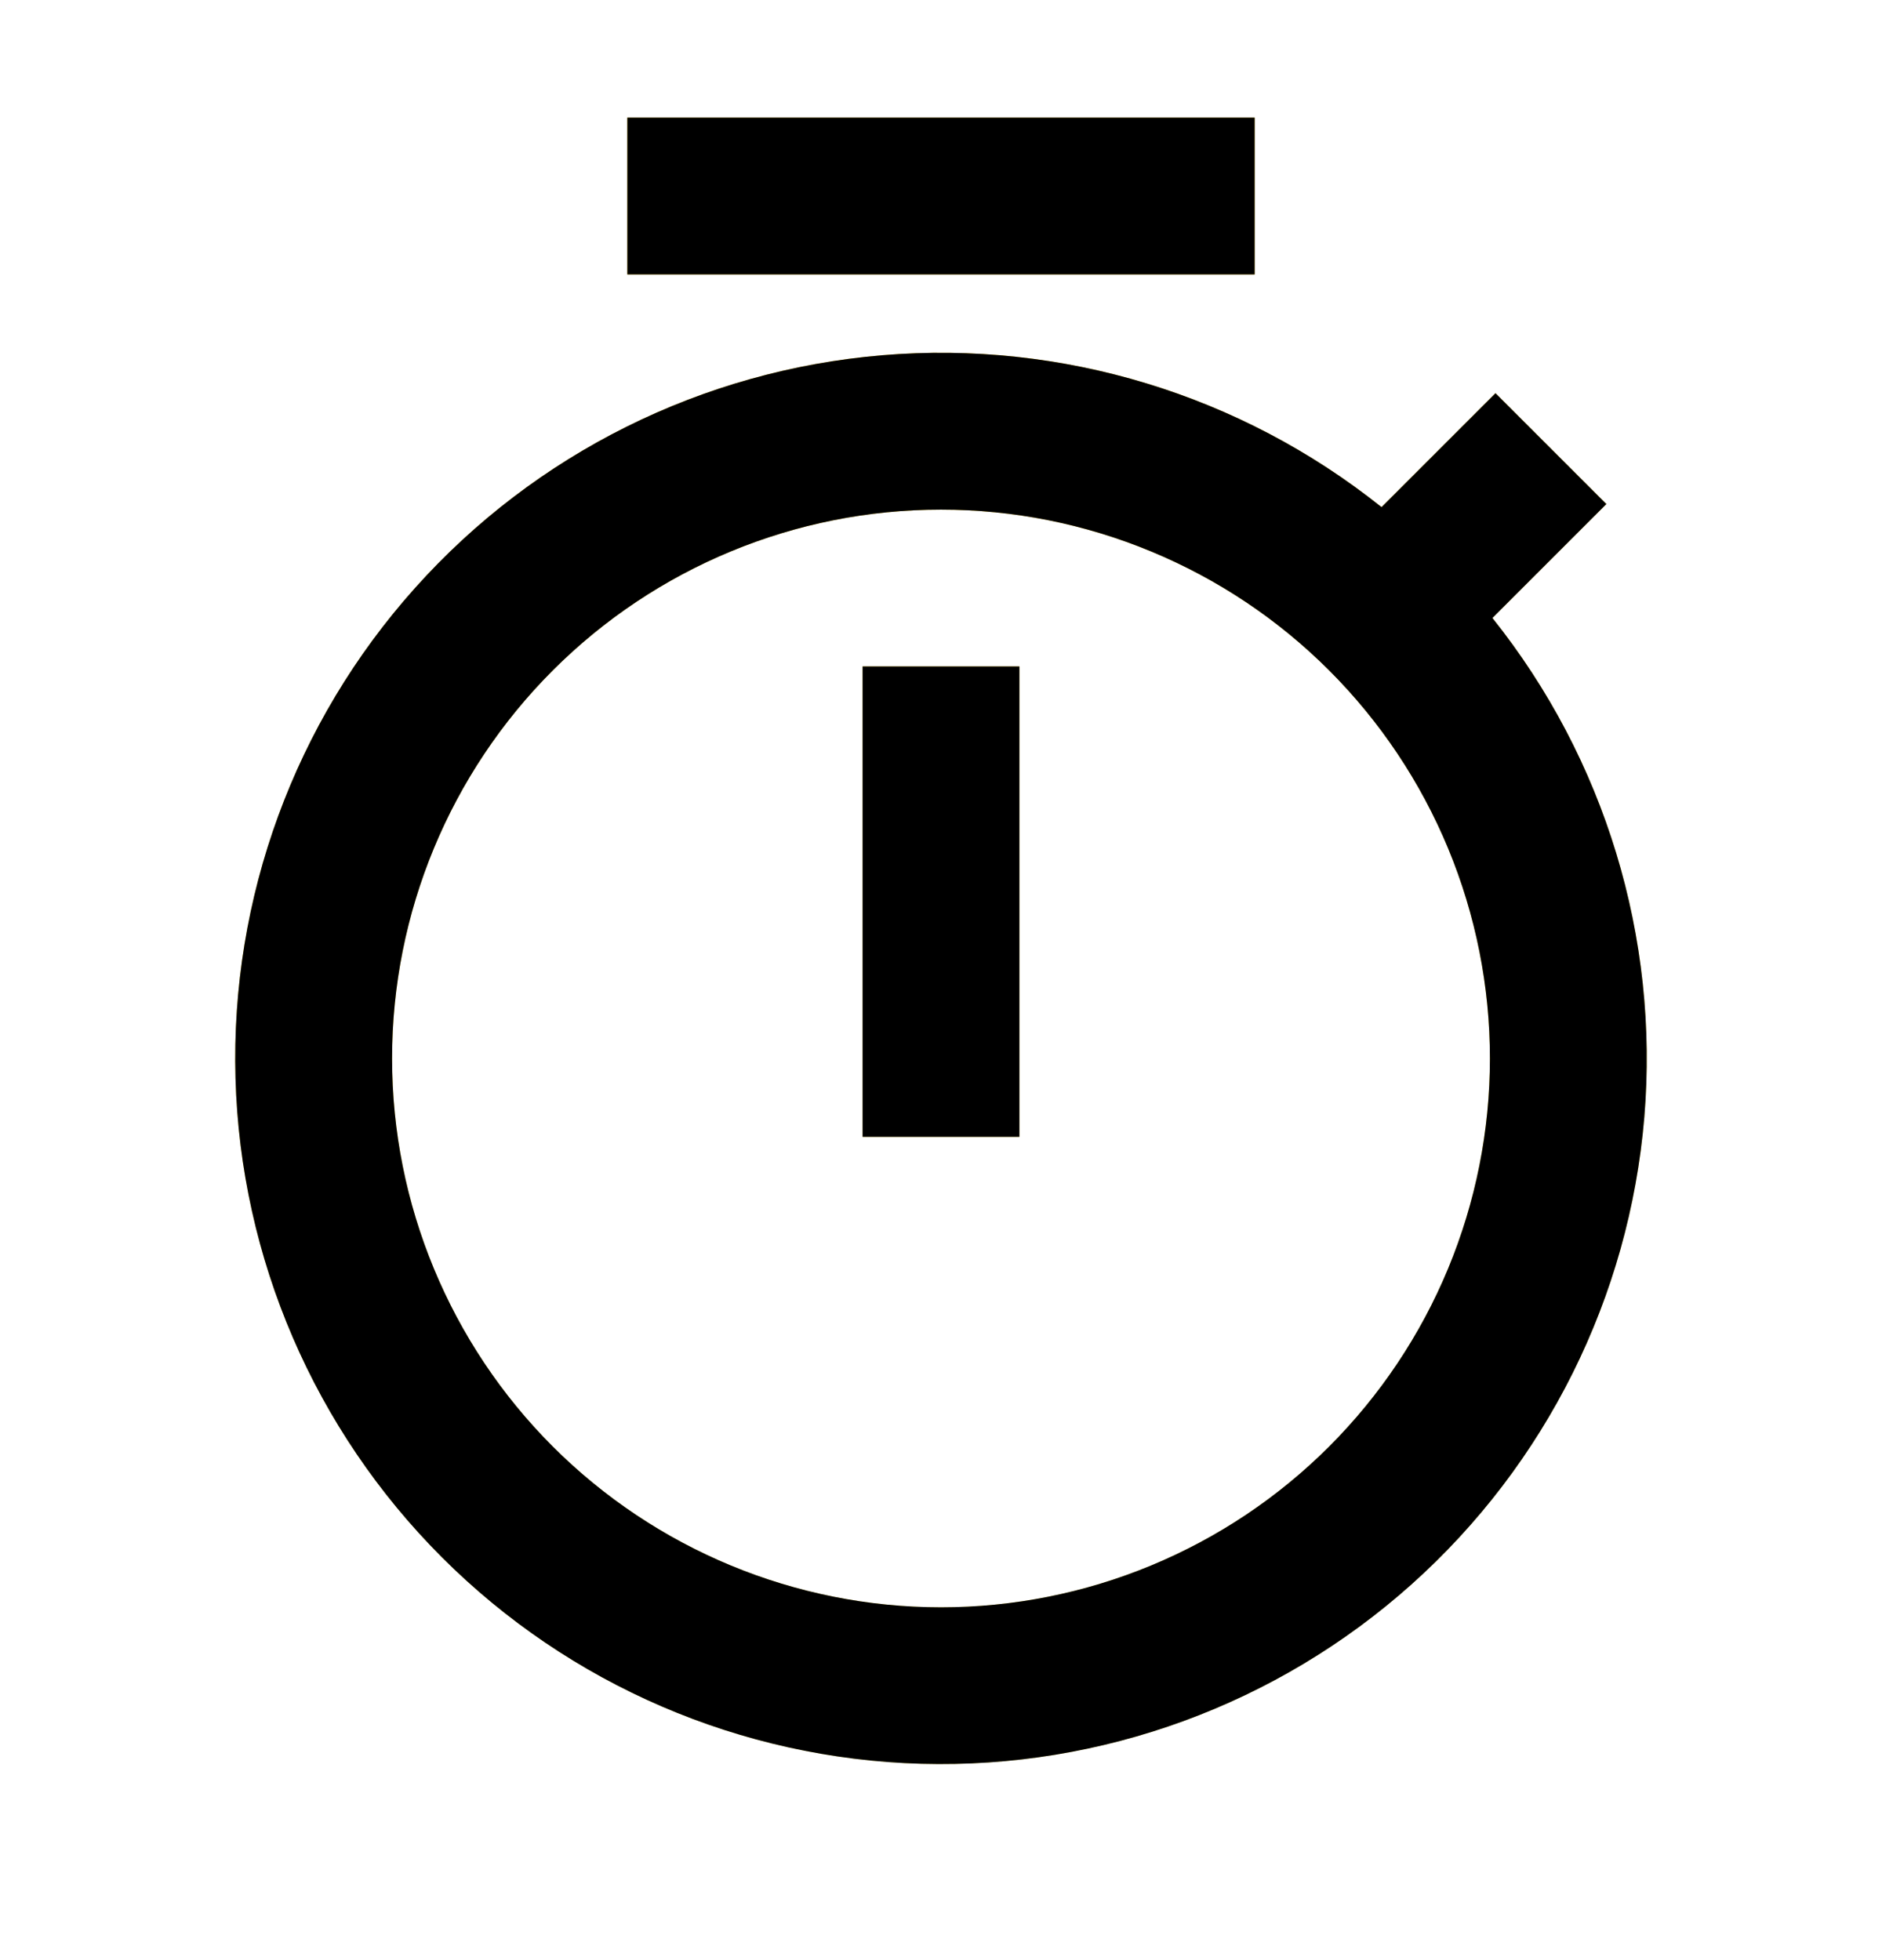
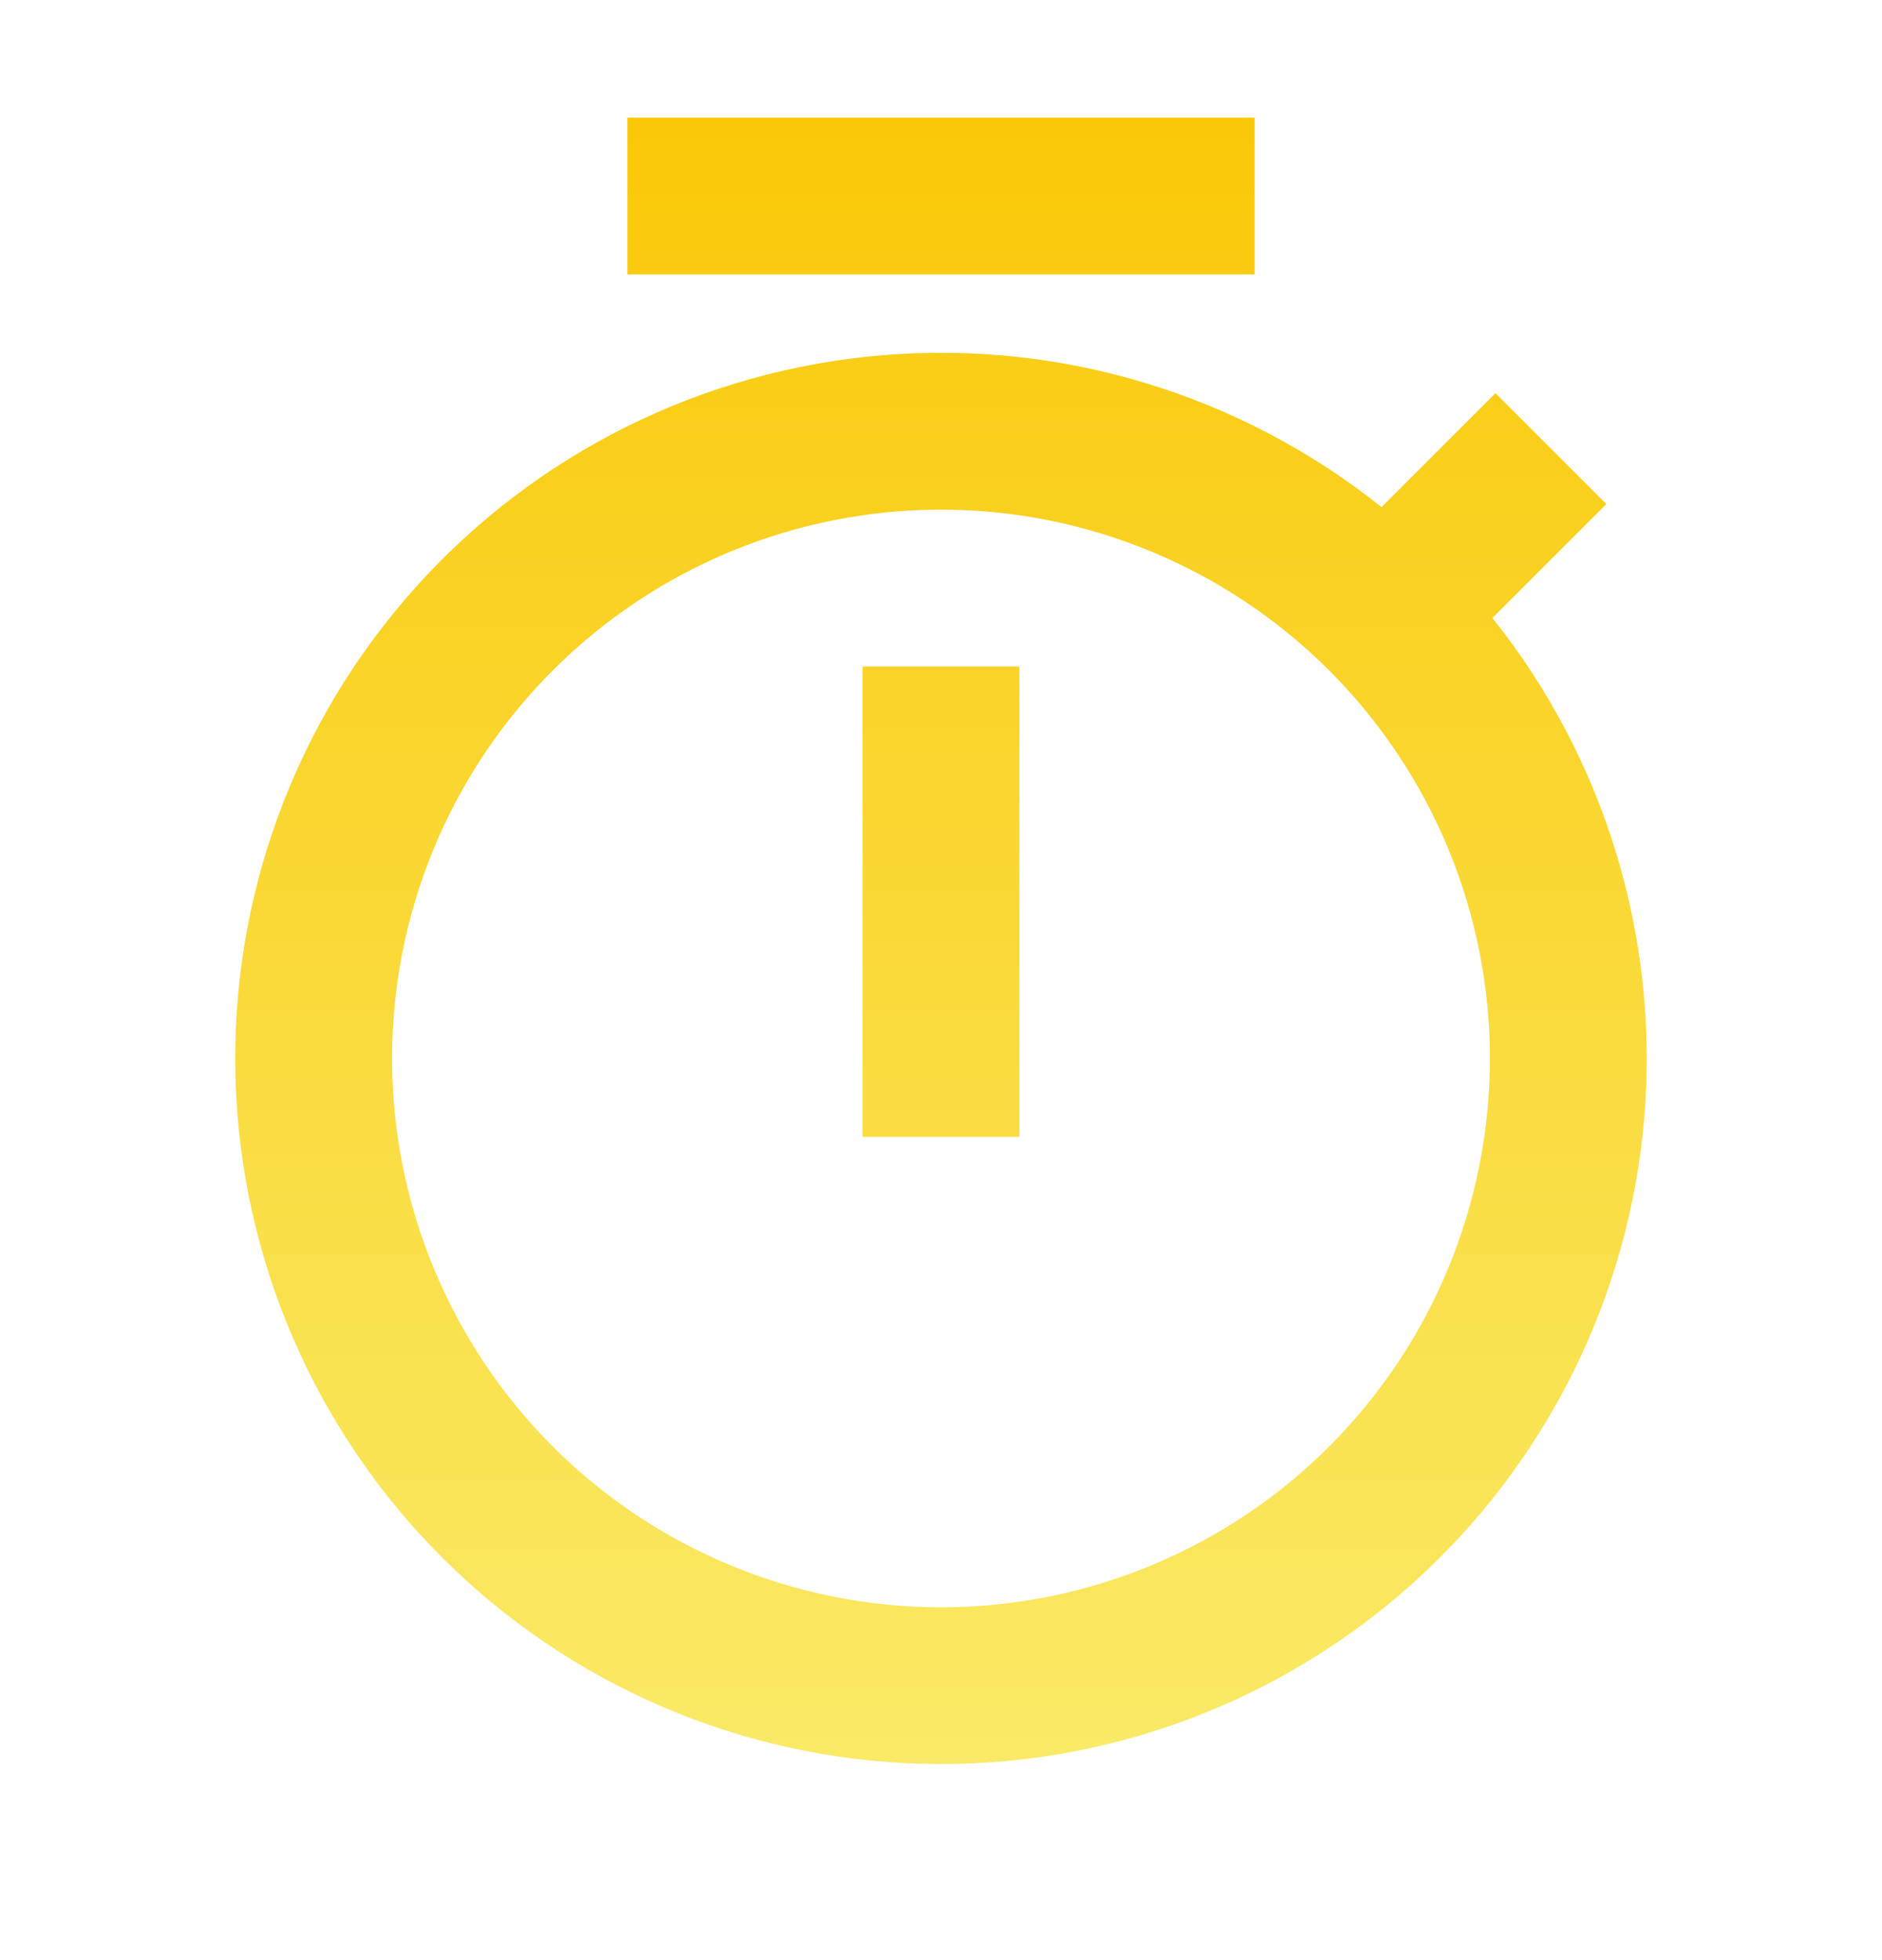
<svg xmlns="http://www.w3.org/2000/svg" width="24" height="25" viewBox="0 0 24 25" fill="none">
  <path d="M17.618 6.468L19.071 5.015L20.485 6.429L19.032 7.882C20.467 9.679 21.16 11.958 20.969 14.25C20.777 16.542 19.715 18.674 18 20.208C16.286 21.741 14.049 22.56 11.75 22.496C9.45 22.432 7.263 21.49 5.636 19.863C4.01 18.237 3.067 16.049 3.003 13.75C2.939 11.451 3.758 9.214 5.292 7.5C6.825 5.785 8.957 4.723 11.249 4.531C13.542 4.339 15.82 5.032 17.618 6.468ZM12 20.5C12.919 20.5 13.829 20.319 14.678 19.967C15.528 19.615 16.299 19.1 16.949 18.45C17.599 17.8 18.115 17.028 18.467 16.179C18.819 15.329 19 14.419 19 13.5C19 12.581 18.819 11.671 18.467 10.821C18.115 9.972 17.599 9.2 16.949 8.55C16.299 7.9 15.528 7.385 14.678 7.033C13.829 6.681 12.919 6.5 12 6.5C10.143 6.5 8.363 7.237 7.05 8.55C5.737 9.863 5 11.643 5 13.5C5 15.357 5.737 17.137 7.05 18.45C8.363 19.762 10.143 20.5 12 20.5ZM11 8.5H13V14.5H11V8.5ZM8 1.5H16V3.5H8V1.5Z" fill="url(#paint0_linear_12_1457)" />
-   <path d="M17.618 6.468L19.071 5.015L20.485 6.429L19.032 7.882C20.467 9.679 21.16 11.958 20.969 14.25C20.777 16.542 19.715 18.674 18 20.208C16.286 21.741 14.049 22.56 11.75 22.496C9.45 22.432 7.263 21.49 5.636 19.863C4.01 18.237 3.067 16.049 3.003 13.75C2.939 11.451 3.758 9.214 5.292 7.5C6.825 5.785 8.957 4.723 11.249 4.531C13.542 4.339 15.82 5.032 17.618 6.468ZM12 20.5C12.919 20.5 13.829 20.319 14.678 19.967C15.528 19.615 16.299 19.1 16.949 18.45C17.599 17.8 18.115 17.028 18.467 16.179C18.819 15.329 19 14.419 19 13.5C19 12.581 18.819 11.671 18.467 10.821C18.115 9.972 17.599 9.2 16.949 8.55C16.299 7.9 15.528 7.385 14.678 7.033C13.829 6.681 12.919 6.5 12 6.5C10.143 6.5 8.363 7.237 7.05 8.55C5.737 9.863 5 11.643 5 13.5C5 15.357 5.737 17.137 7.05 18.45C8.363 19.762 10.143 20.5 12 20.5ZM11 8.5H13V14.5H11V8.5ZM8 1.5H16V3.5H8V1.5Z" fill="black" />
  <defs>
    <linearGradient id="paint0_linear_12_1457" x1="12" y1="1.5" x2="12" y2="22.5" gradientUnits="userSpaceOnUse">
      <stop stop-color="#FAC808" />
      <stop offset="1" stop-color="#FAEA67" />
    </linearGradient>
  </defs>
</svg>